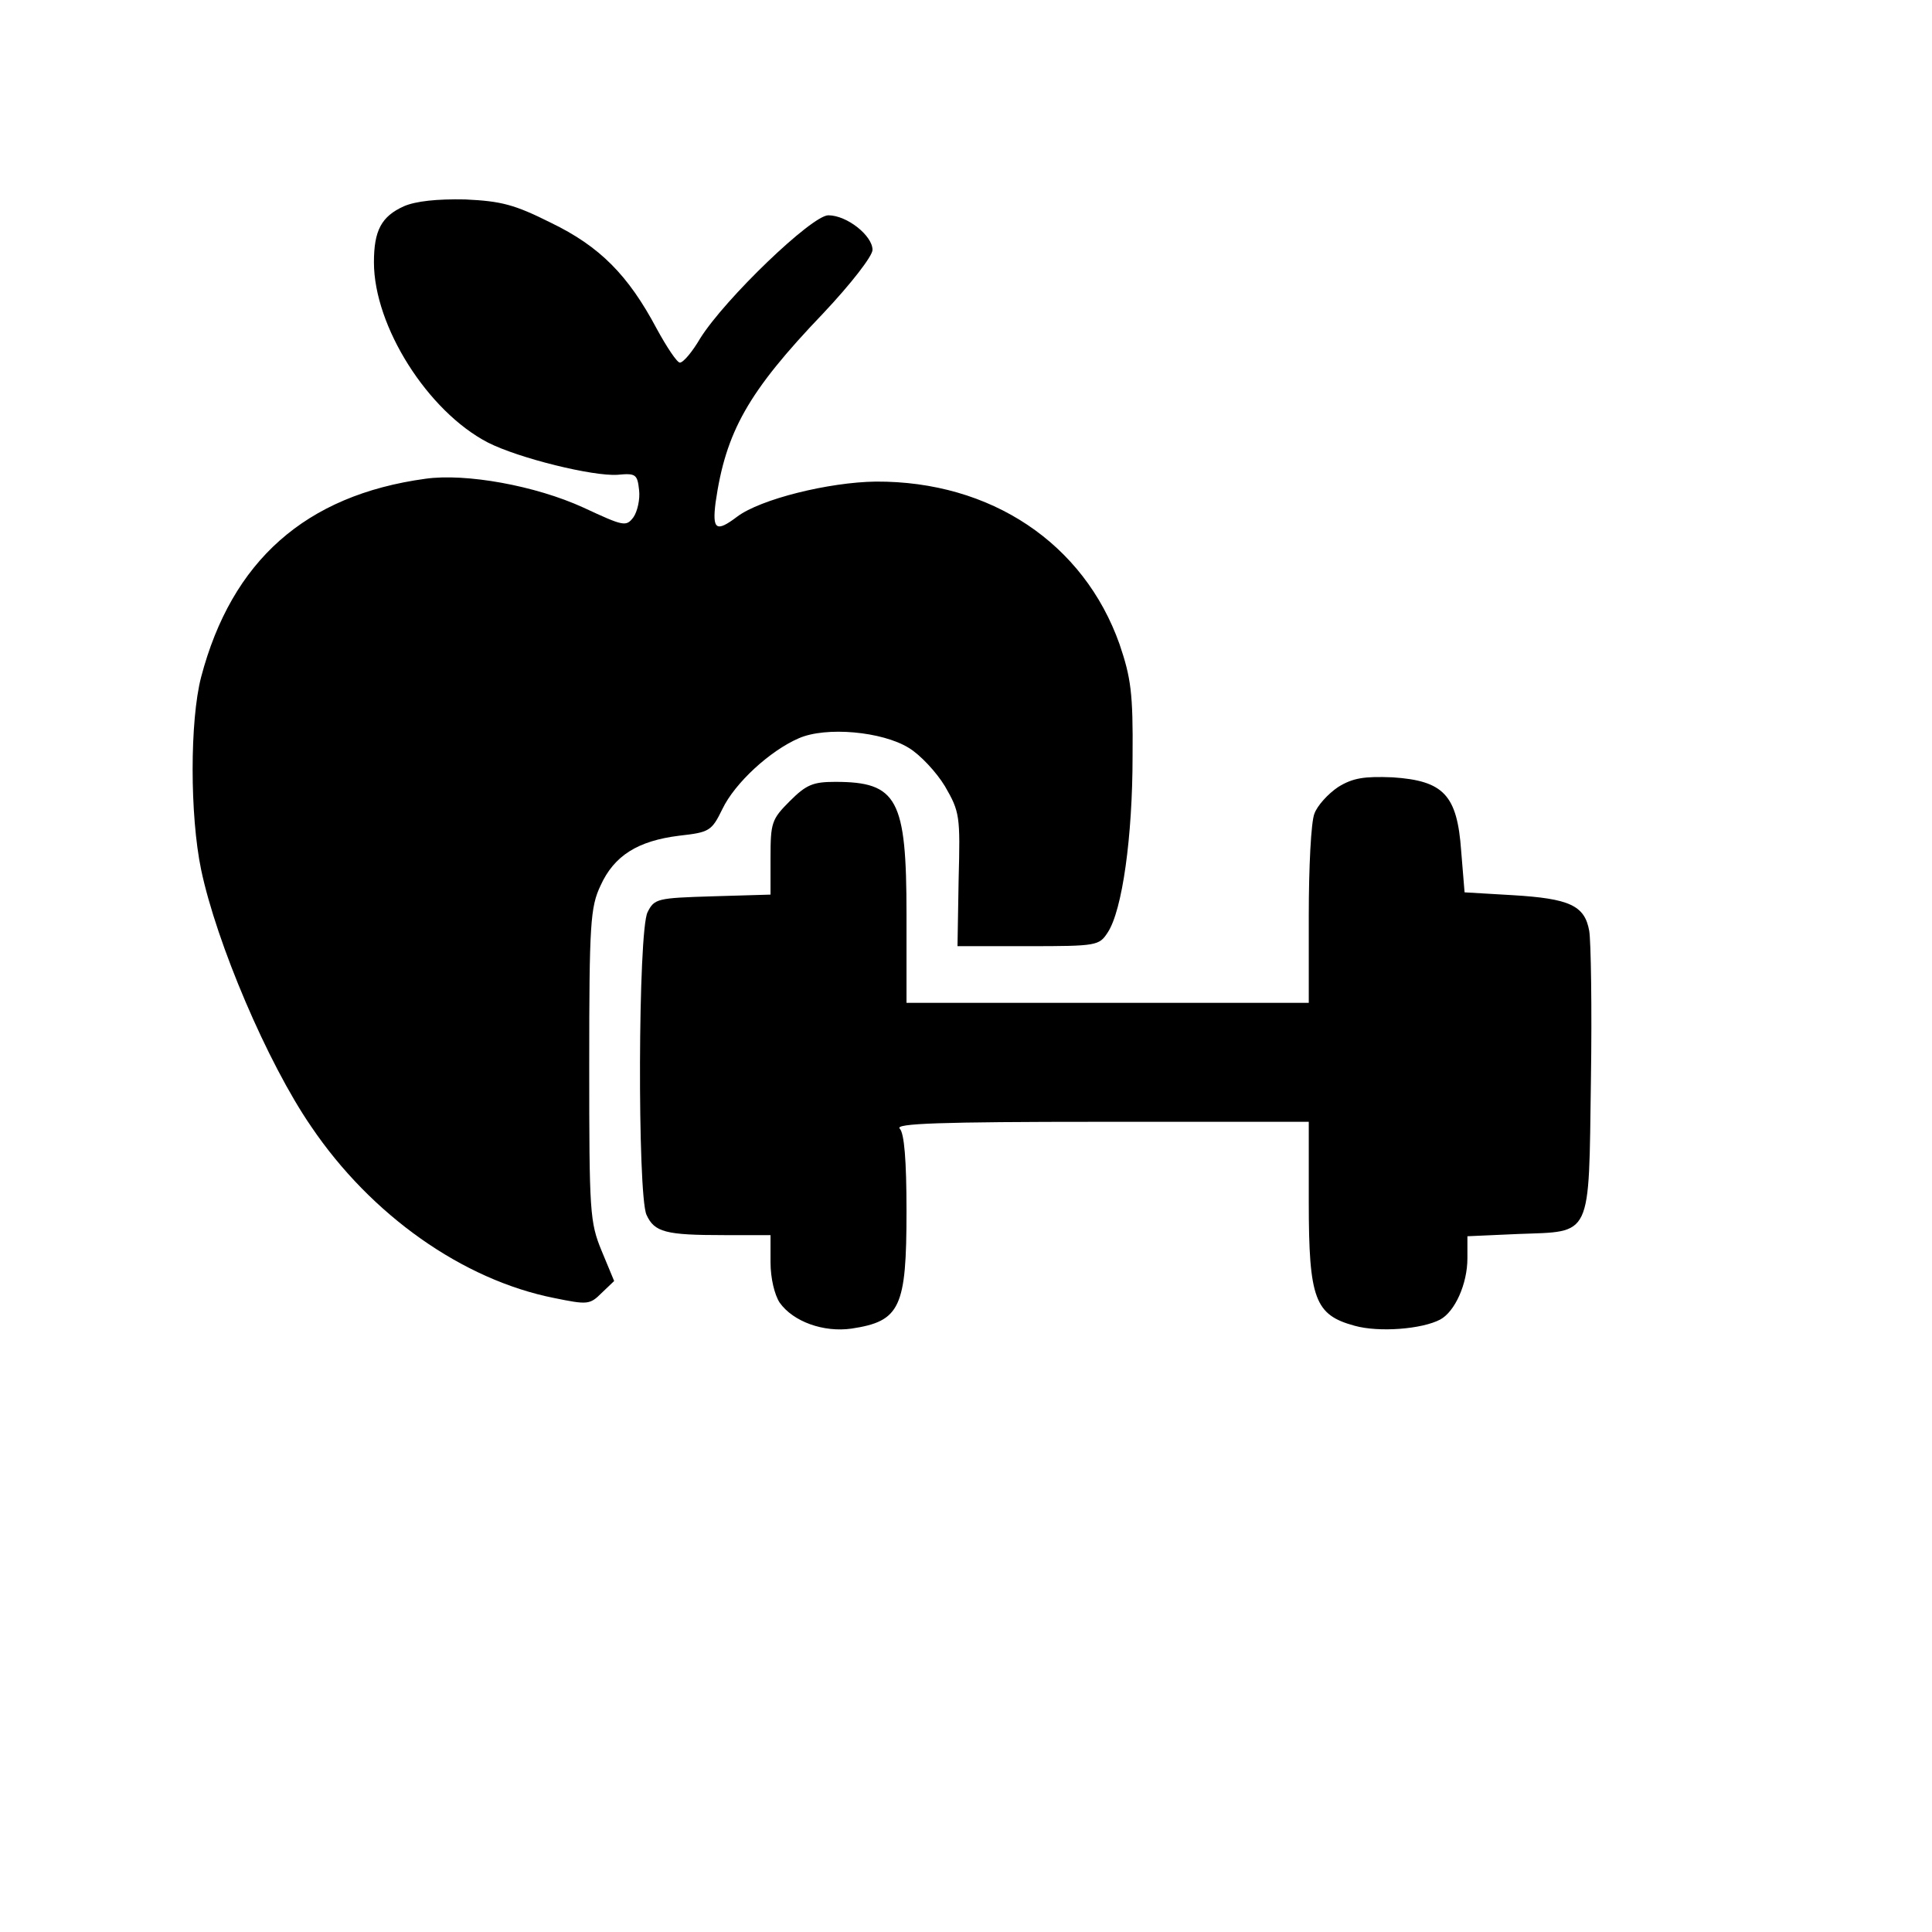
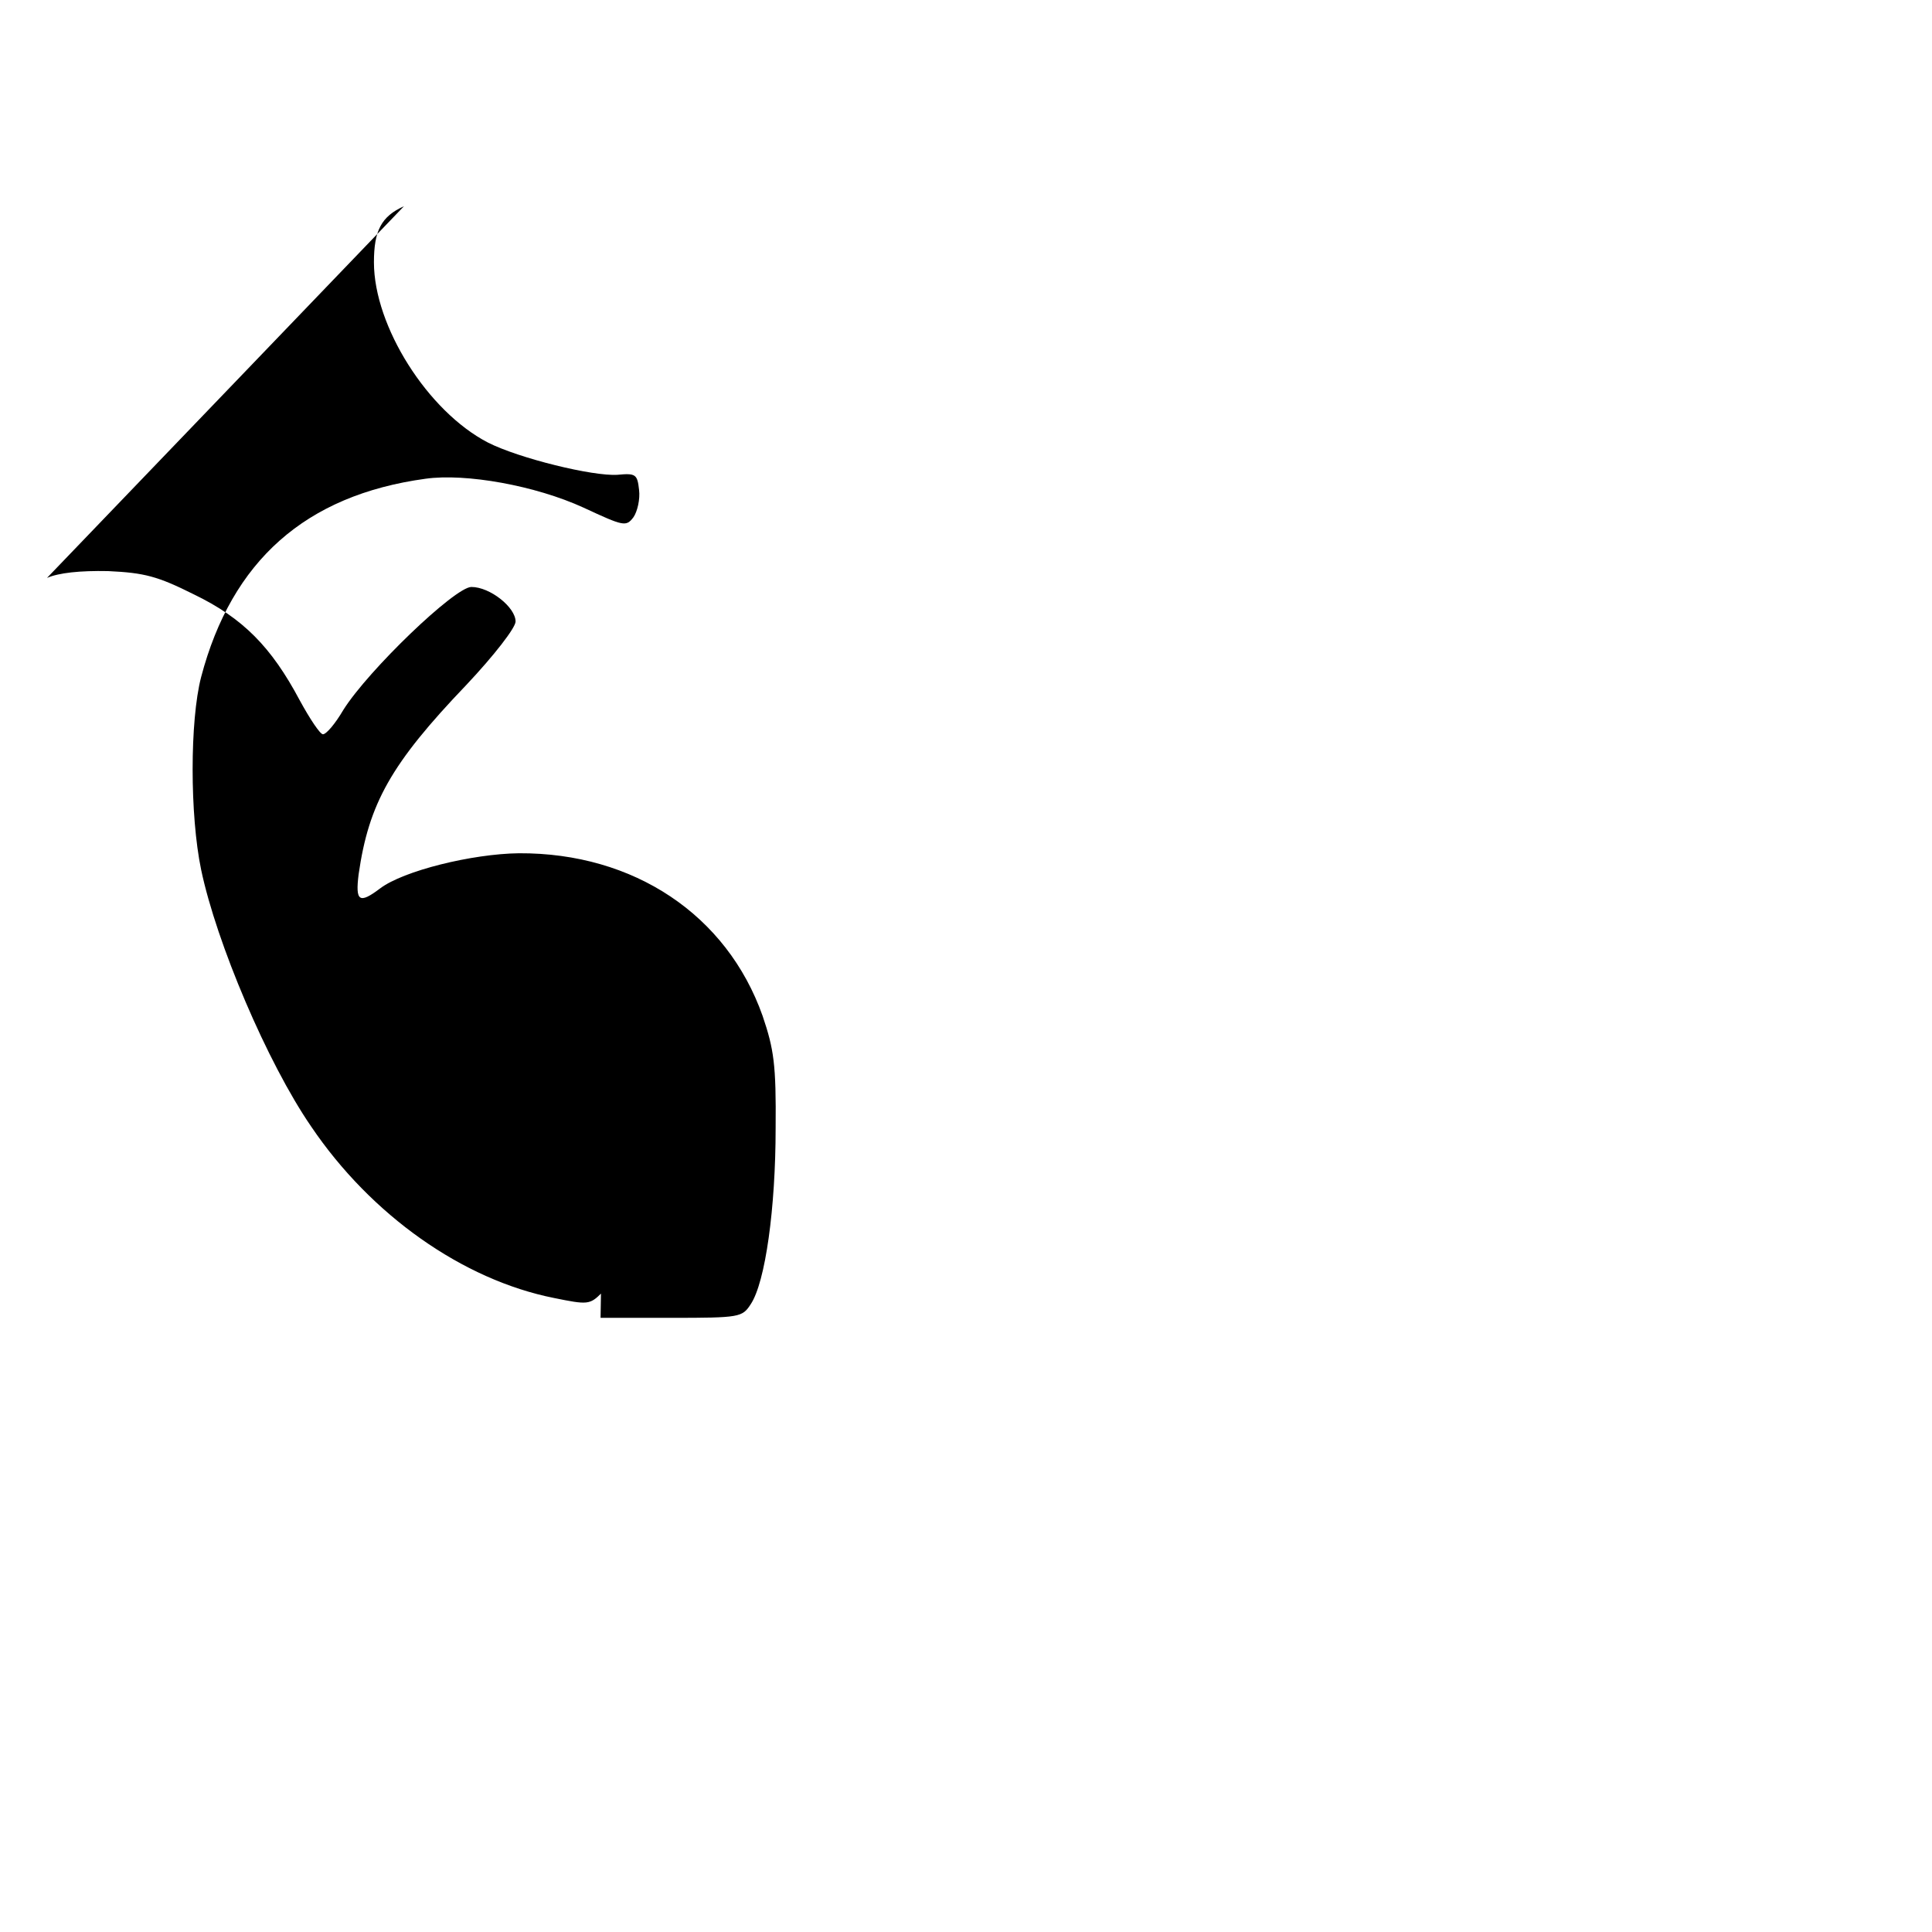
<svg xmlns="http://www.w3.org/2000/svg" version="1.0" width="341pt" height="341pt" viewBox="0 0 341 341" preserveAspectRatio="xMidYMid meet">
  <g transform="translate(0,341) scale(0.1,-0.1)" fill="#000000" stroke="none">
-     <path d="M713 3046 c-40 -18 -53 -43 -53 -99 0 -113 95 -263 201 -318 55 -28 186 -60 229 -57 32 3 35 1 38 -27 2 -16 -3 -38 -10 -48 -13 -17 -17 -16 -88 17 -85 39 -208 61 -279 51 -212 -29 -342 -145 -396 -350 -20 -77 -20 -244 0 -340 27 -129 117 -341 194 -453 106 -157 268 -271 429 -303 59 -12 63 -12 84 9 l22 21 -22 53 c-21 51 -22 68 -22 328 0 250 2 279 20 317 24 53 66 79 139 88 53 6 57 8 76 47 22 46 84 103 135 125 48 21 147 12 194 -17 20 -12 49 -43 64 -68 26 -45 27 -52 24 -164 l-2 -118 125 0 c121 0 125 1 140 24 26 39 44 170 44 311 1 112 -3 139 -23 198 -63 178 -227 288 -430 287 -83 -1 -204 -31 -245 -62 -37 -28 -44 -23 -38 25 18 125 57 195 190 334 49 52 87 101 87 112 0 25 -45 61 -78 61 -29 0 -182 -147 -226 -217 -14 -24 -30 -43 -36 -43 -5 0 -23 27 -41 60 -50 94 -100 145 -187 187 -64 32 -87 38 -151 41 -50 1 -87 -3 -108 -12z" />
-     <path d="M2362 2021 c-18 -12 -37 -33 -42 -47 -6 -14 -10 -95 -10 -180 l0 -154 -355 0 -355 0 0 156 c0 204 -16 234 -126 234 -39 0 -51 -5 -80 -34 -32 -32 -34 -38 -34 -100 l0 -65 -102 -3 c-98 -3 -103 -4 -115 -28 -17 -33 -18 -497 -2 -534 14 -31 34 -36 137 -36 l82 0 0 -48 c0 -28 7 -57 16 -71 24 -34 78 -53 127 -46 86 13 97 37 97 207 0 91 -4 138 -12 146 -9 9 70 12 355 12 l367 0 0 -142 c0 -171 11 -199 81 -218 43 -12 119 -6 151 11 26 14 48 63 48 108 l0 39 90 4 c131 5 124 -10 128 271 2 128 0 247 -3 264 -8 45 -35 57 -135 63 l-85 5 -6 73 c-7 99 -31 124 -121 130 -50 2 -70 -1 -96 -17z" />
+     <path d="M713 3046 c-40 -18 -53 -43 -53 -99 0 -113 95 -263 201 -318 55 -28 186 -60 229 -57 32 3 35 1 38 -27 2 -16 -3 -38 -10 -48 -13 -17 -17 -16 -88 17 -85 39 -208 61 -279 51 -212 -29 -342 -145 -396 -350 -20 -77 -20 -244 0 -340 27 -129 117 -341 194 -453 106 -157 268 -271 429 -303 59 -12 63 -12 84 9 l22 21 -22 53 l-2 -118 125 0 c121 0 125 1 140 24 26 39 44 170 44 311 1 112 -3 139 -23 198 -63 178 -227 288 -430 287 -83 -1 -204 -31 -245 -62 -37 -28 -44 -23 -38 25 18 125 57 195 190 334 49 52 87 101 87 112 0 25 -45 61 -78 61 -29 0 -182 -147 -226 -217 -14 -24 -30 -43 -36 -43 -5 0 -23 27 -41 60 -50 94 -100 145 -187 187 -64 32 -87 38 -151 41 -50 1 -87 -3 -108 -12z" />
  </g>
</svg>